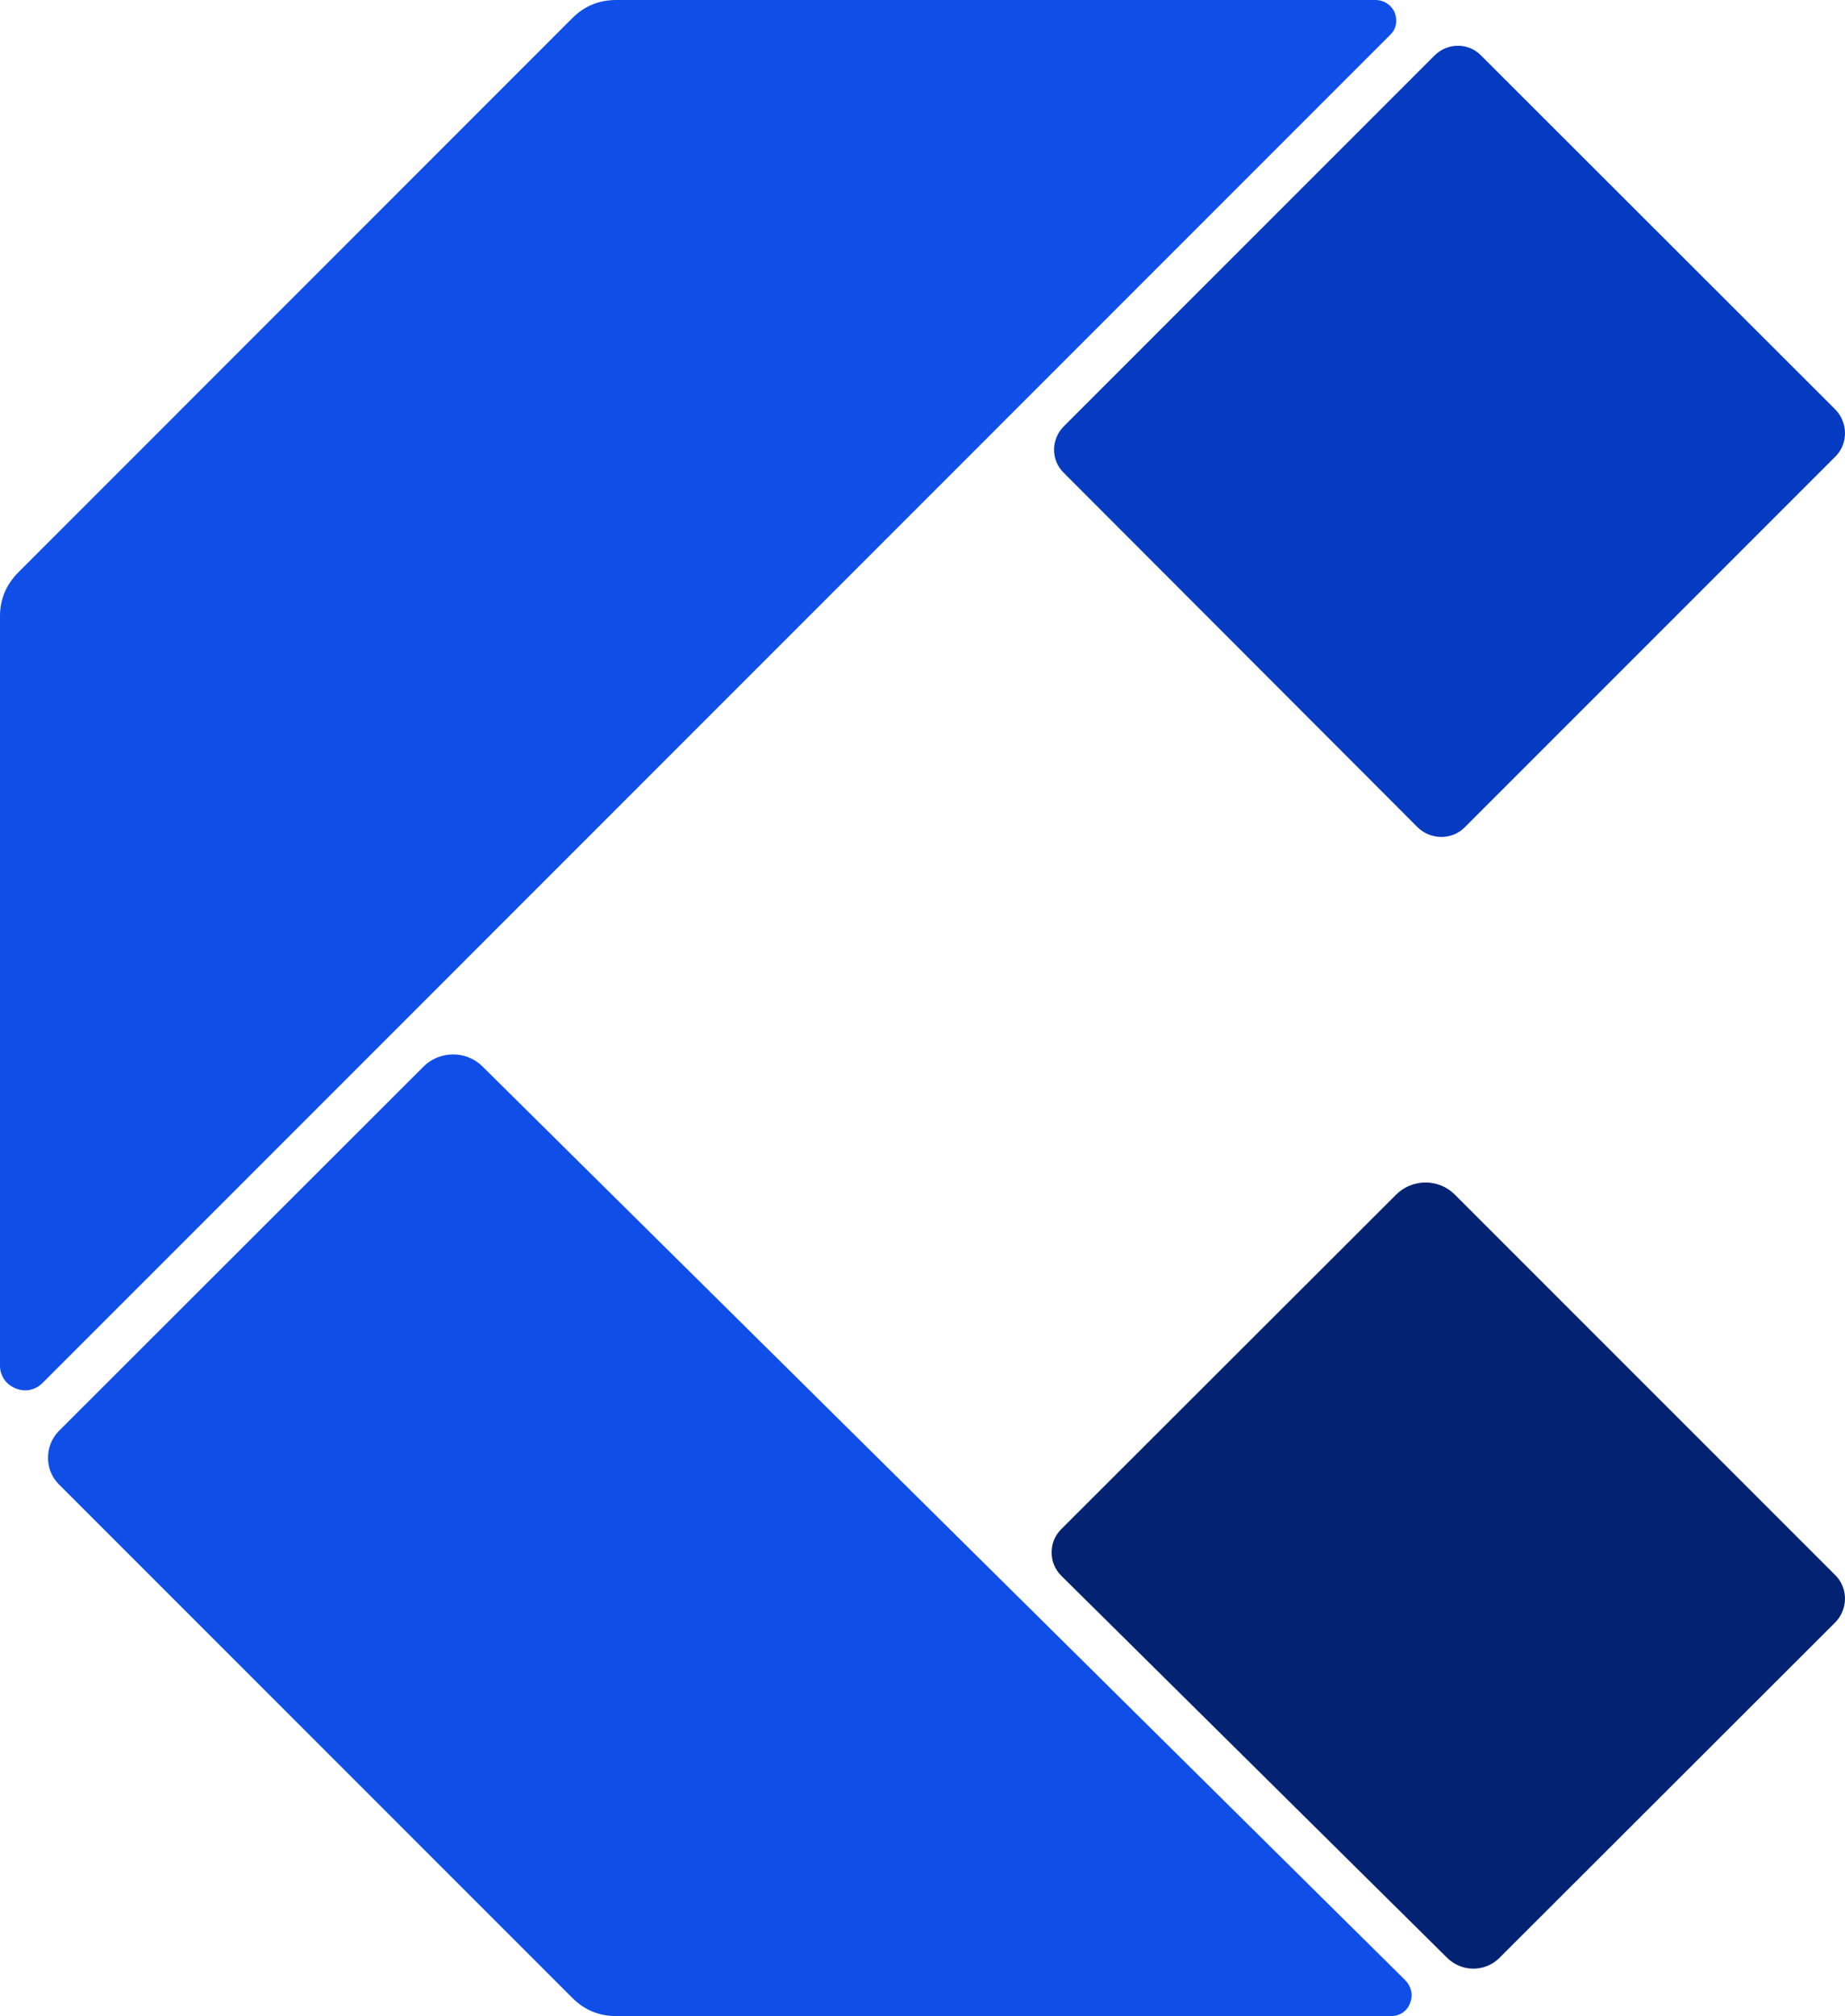
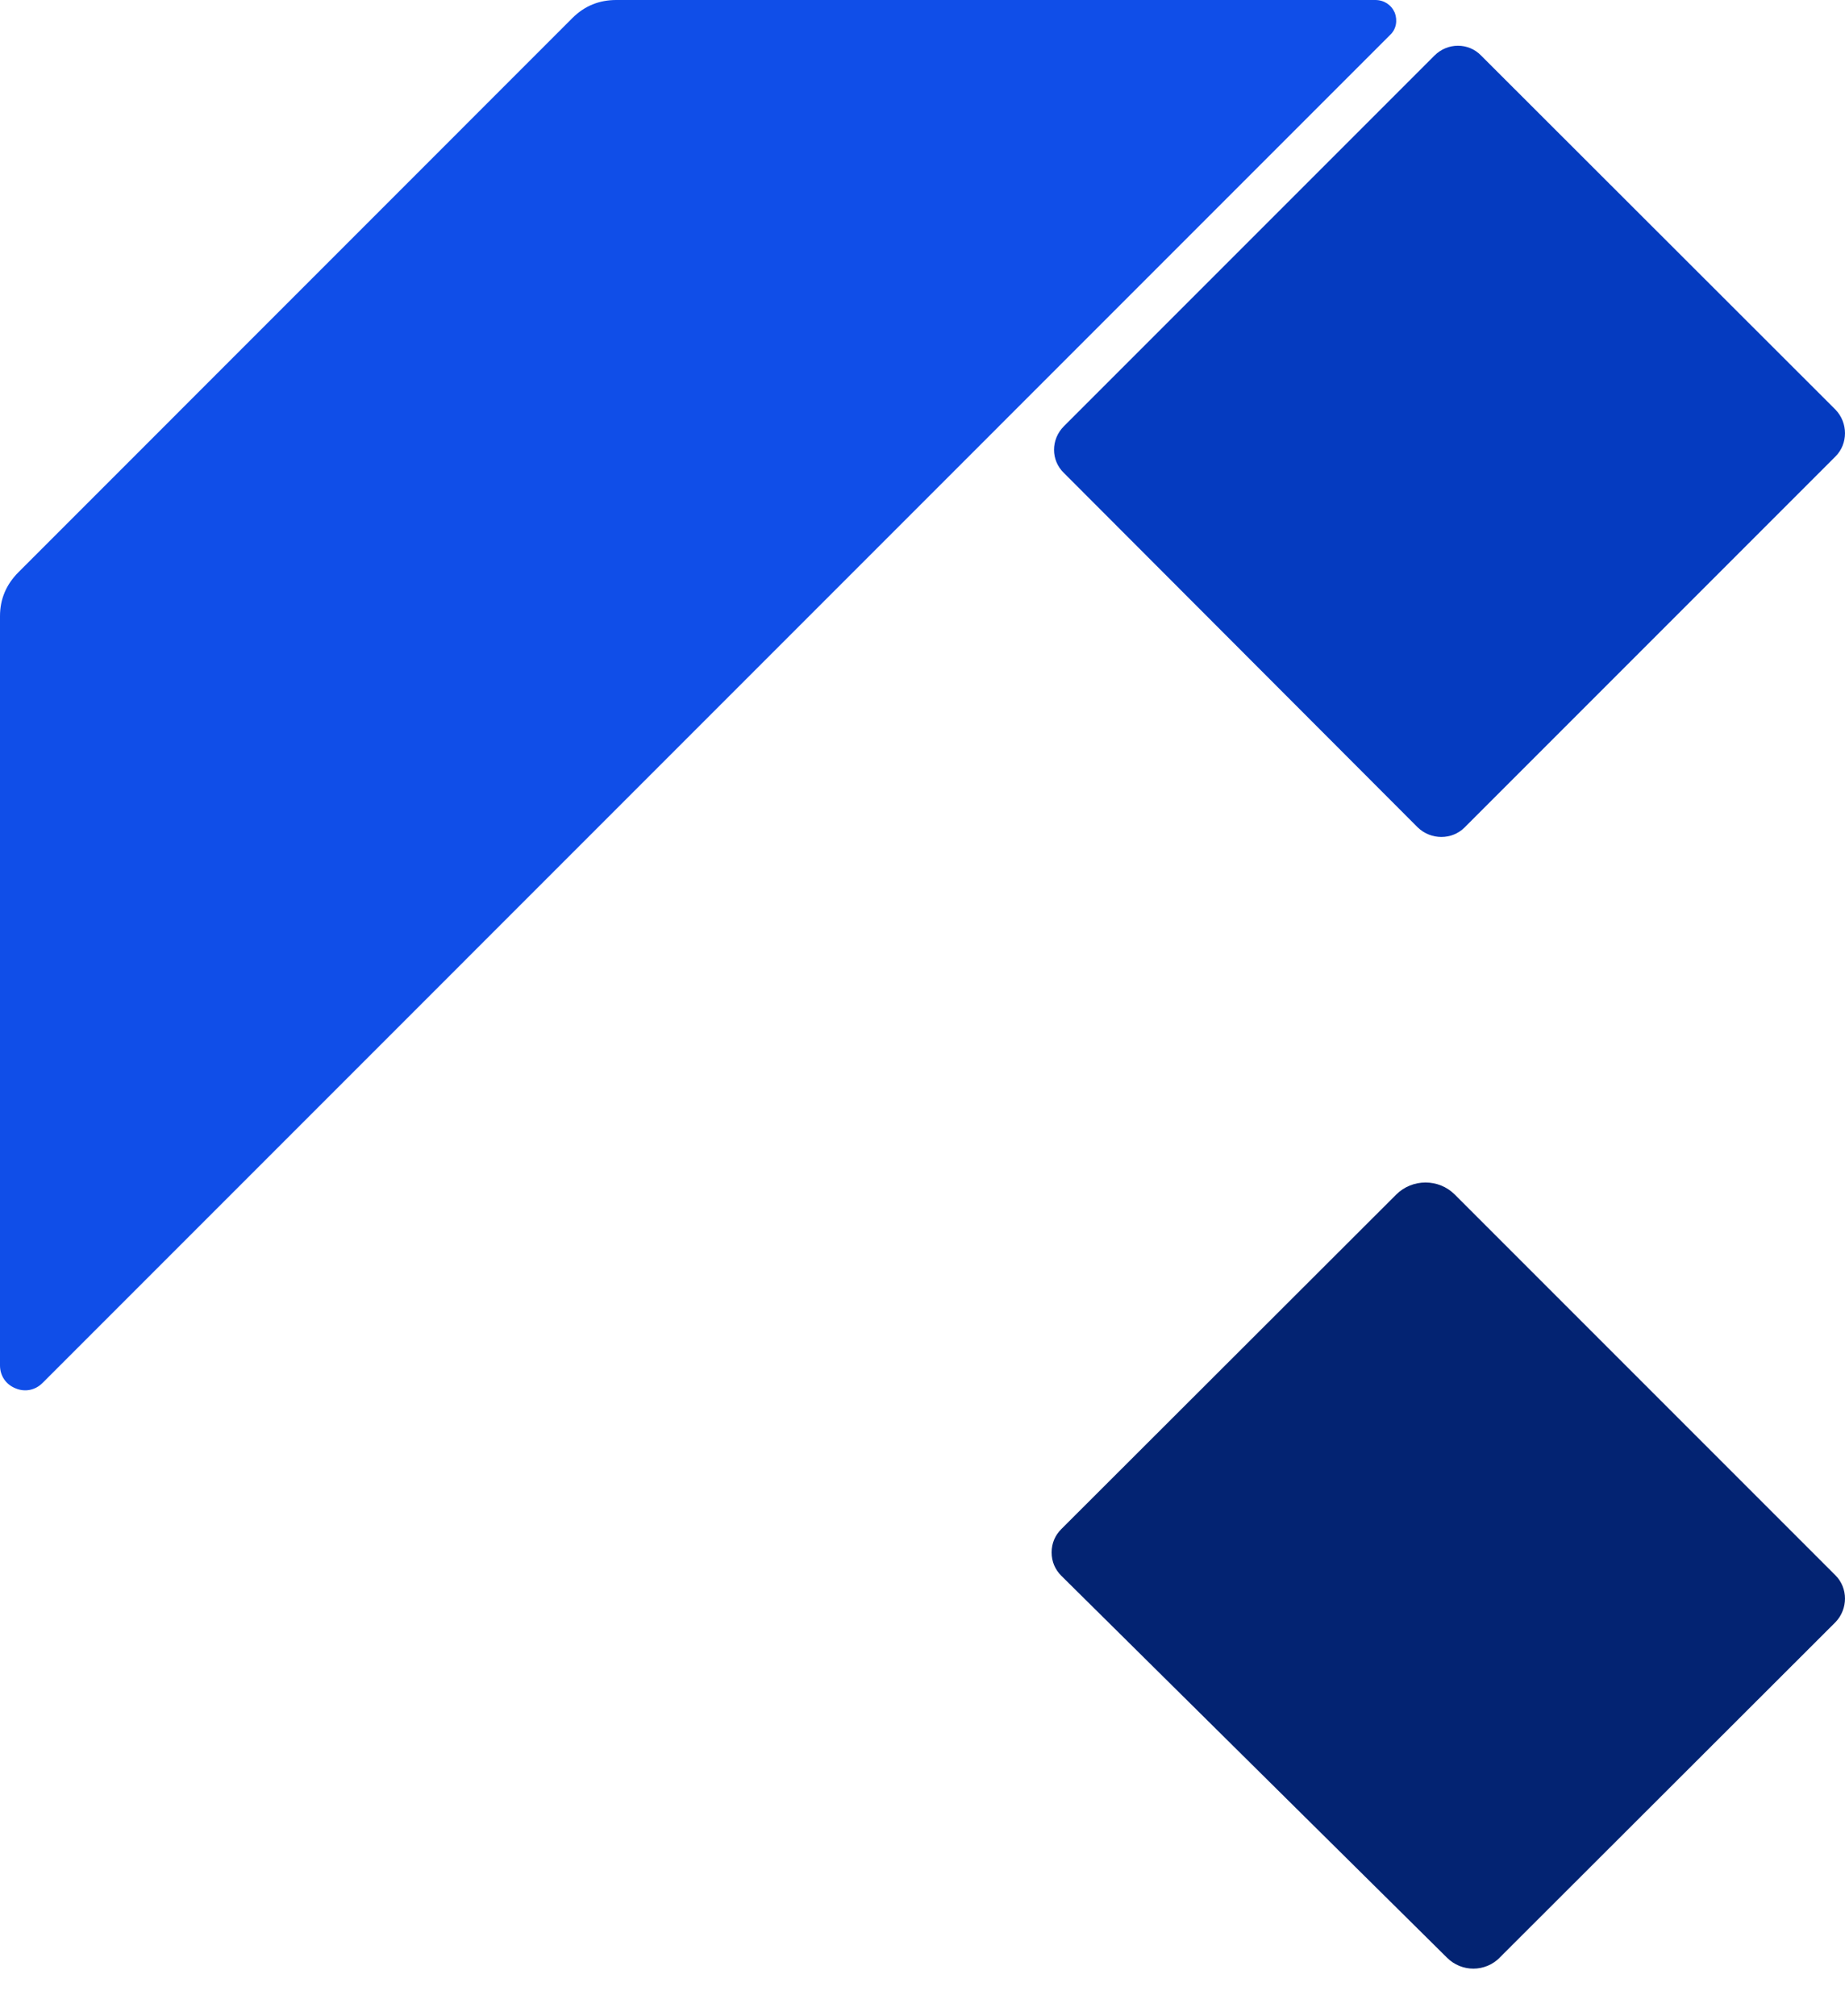
<svg xmlns="http://www.w3.org/2000/svg" id="Logos" viewBox="0 0 205.3 224.28">
  <defs>
    <style>
      .cls-1 {
        fill: #032372;
      }

      .cls-1, .cls-2, .cls-3 {
        fill-rule: evenodd;
      }

      .cls-2 {
        fill: #104ee8;
      }

      .cls-3 {
        fill: #053bc0;
      }
    </style>
  </defs>
  <path class="cls-3" d="M118.39,52.62l39.37,39.43c1.47,1.41,3.8,1.41,5.21,0l41.27-41.27c1.41-1.41,1.41-3.75,0-5.21L164.82,6.19c-1.41-1.47-3.75-1.47-5.21,0l-41.22,41.22c-1.47,1.47-1.47,3.8,0,5.21h0Z" />
  <path class="cls-1" d="M166.88,217.77l37.36-37.31c1.41-1.47,1.41-3.8,0-5.21l-42.36-42.36c-1.79-1.79-4.72-1.79-6.52,0l-37.25,37.2c-.71.71-1.09,1.58-1.09,2.61s.38,1.9,1.09,2.61l42.9,42.47c1.63,1.63,4.24,1.63,5.87,0h0Z" />
-   <path class="cls-2" d="M156.4,220.32L53.65,118.6c-1.79-1.74-4.72-1.74-6.52.05L6.52,159.22c-1.57,1.63-1.57,4.29,0,5.87l57.18,57.18c1.36,1.36,2.99,2.01,4.89,2.01h86.18c.98,0,1.79-.54,2.12-1.41.38-.92.16-1.85-.49-2.55h0Z" />
  <path class="cls-2" d="M46.76,111.82L154.66,3.91c.71-.65.87-1.63.54-2.5-.38-.87-1.19-1.41-2.17-1.41h-84.45c-1.9,0-3.53.65-4.89,2.01L2.06,63.65c-1.36,1.36-2.06,2.99-2.06,4.89v83.36c0,1.14.65,2.12,1.74,2.55,1.03.43,2.17.22,2.99-.6l42.03-42.03Z" />
</svg>